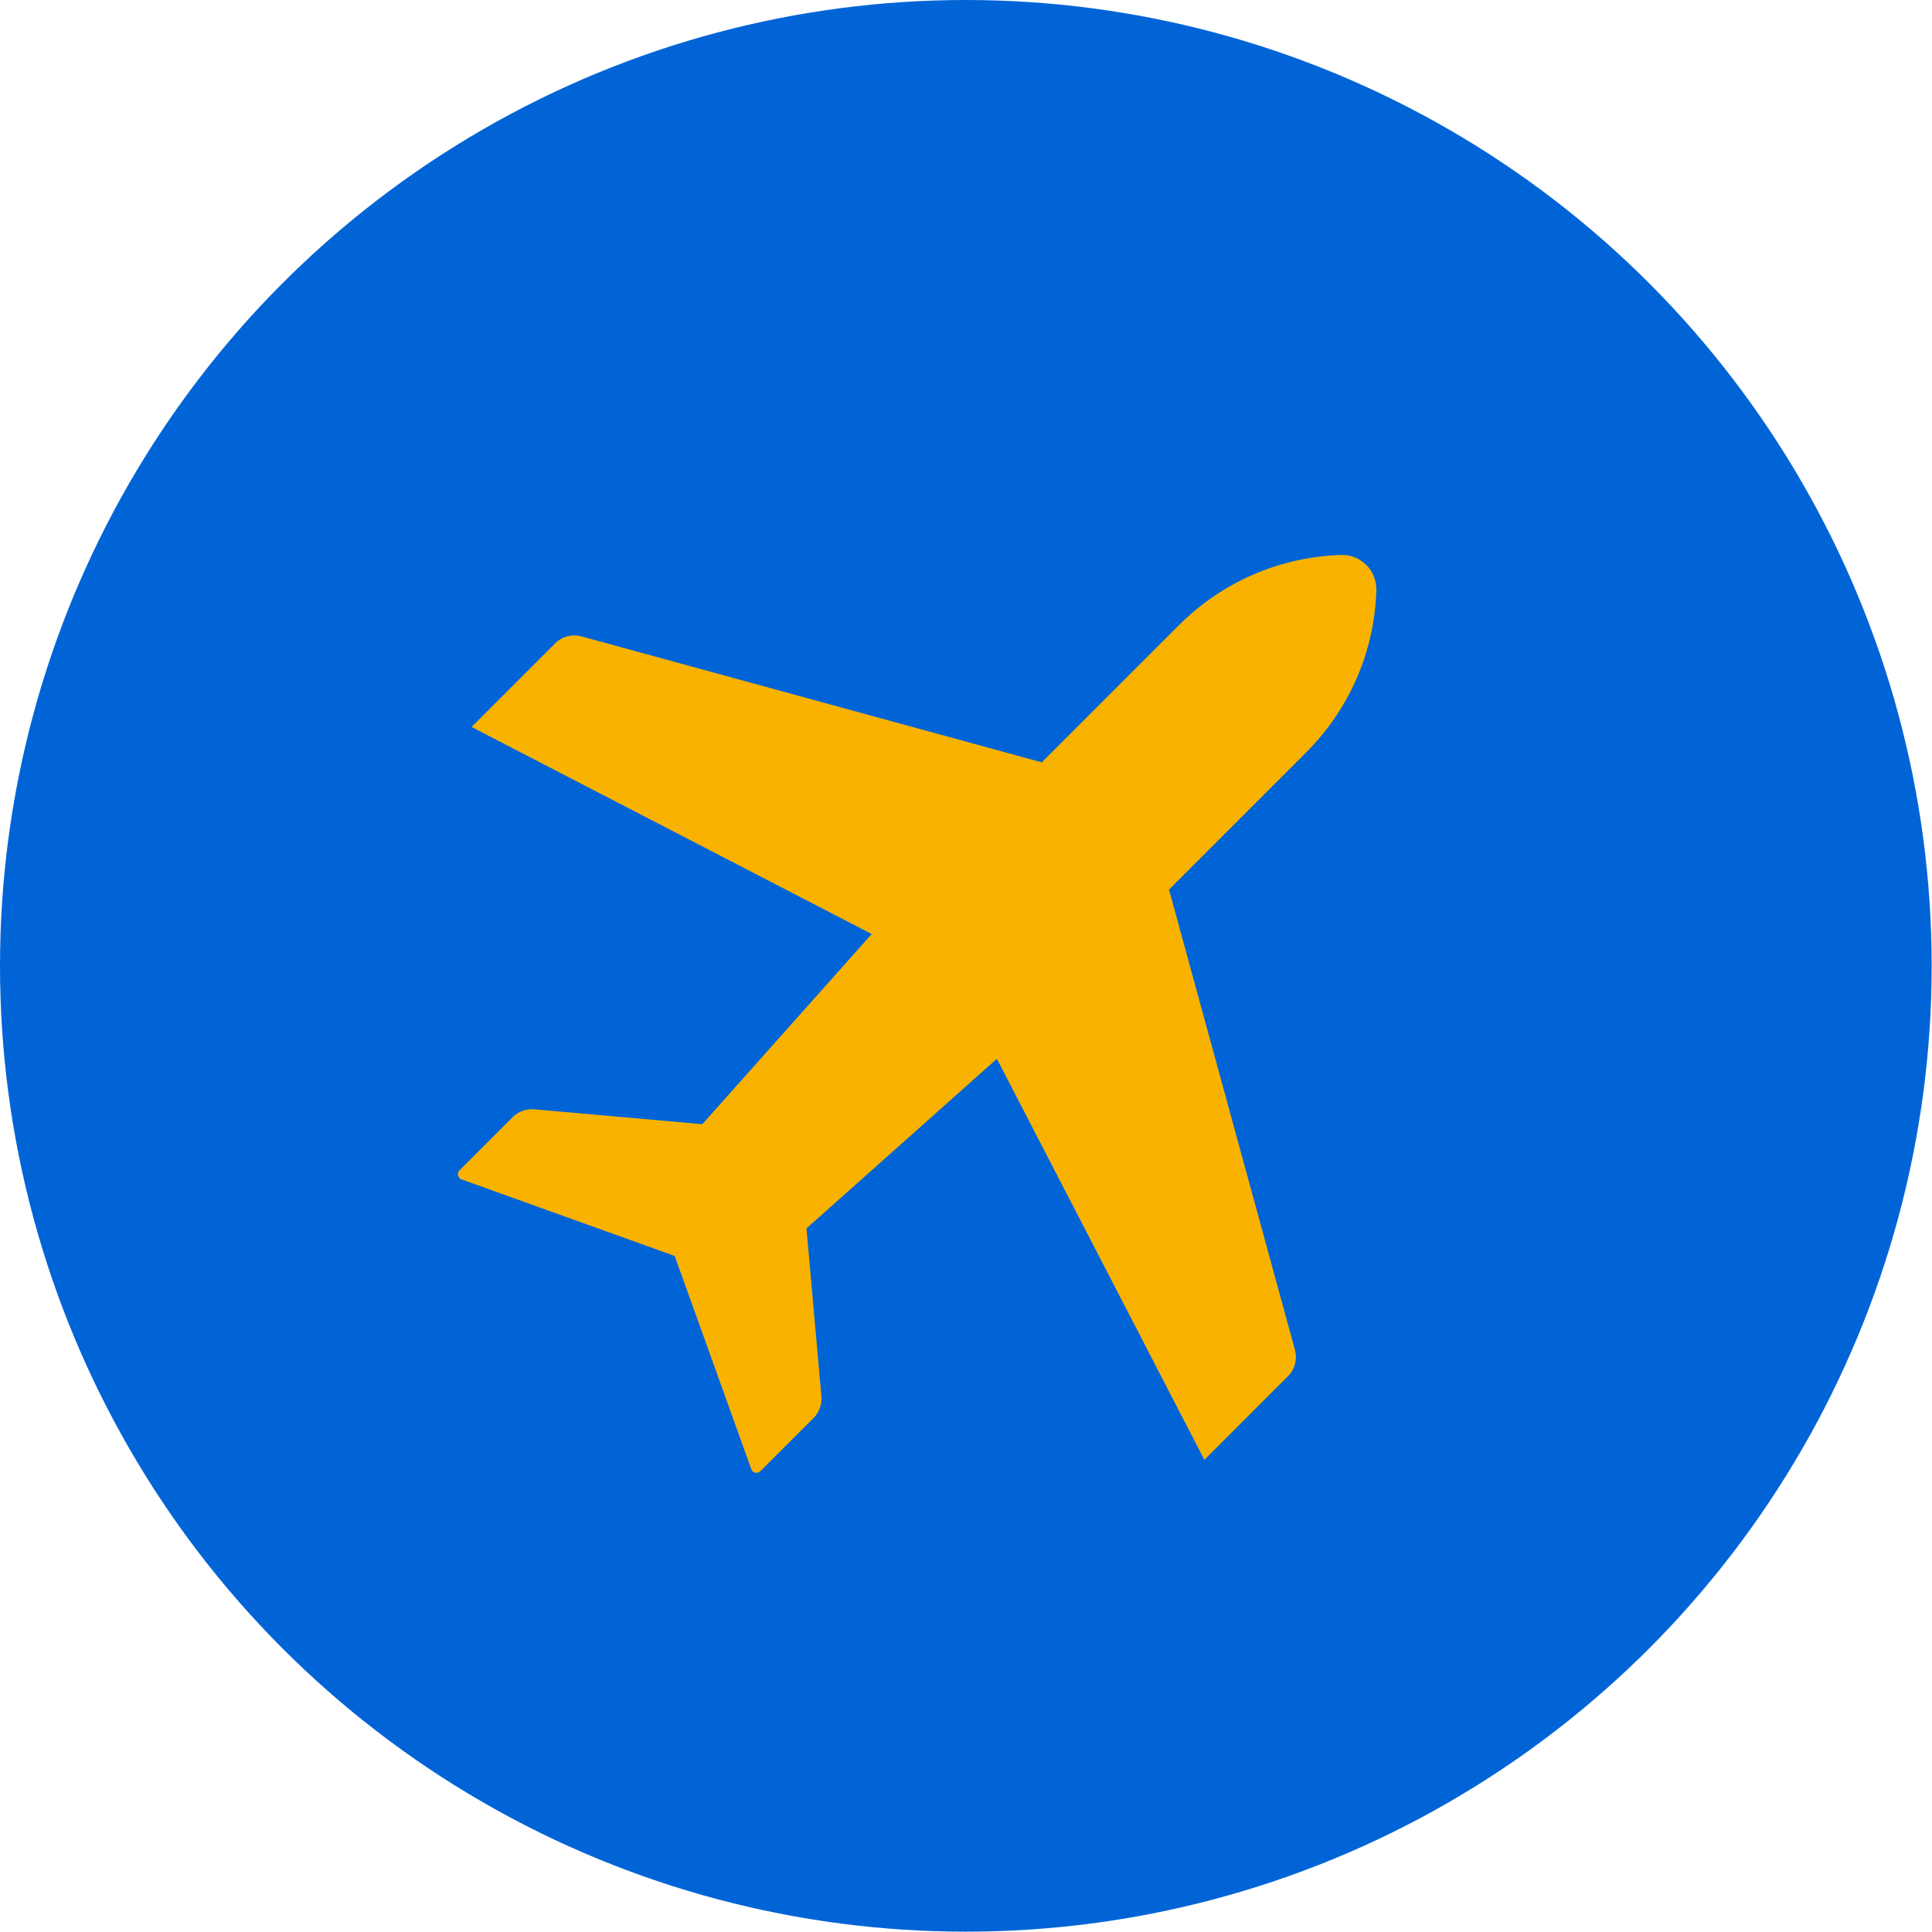
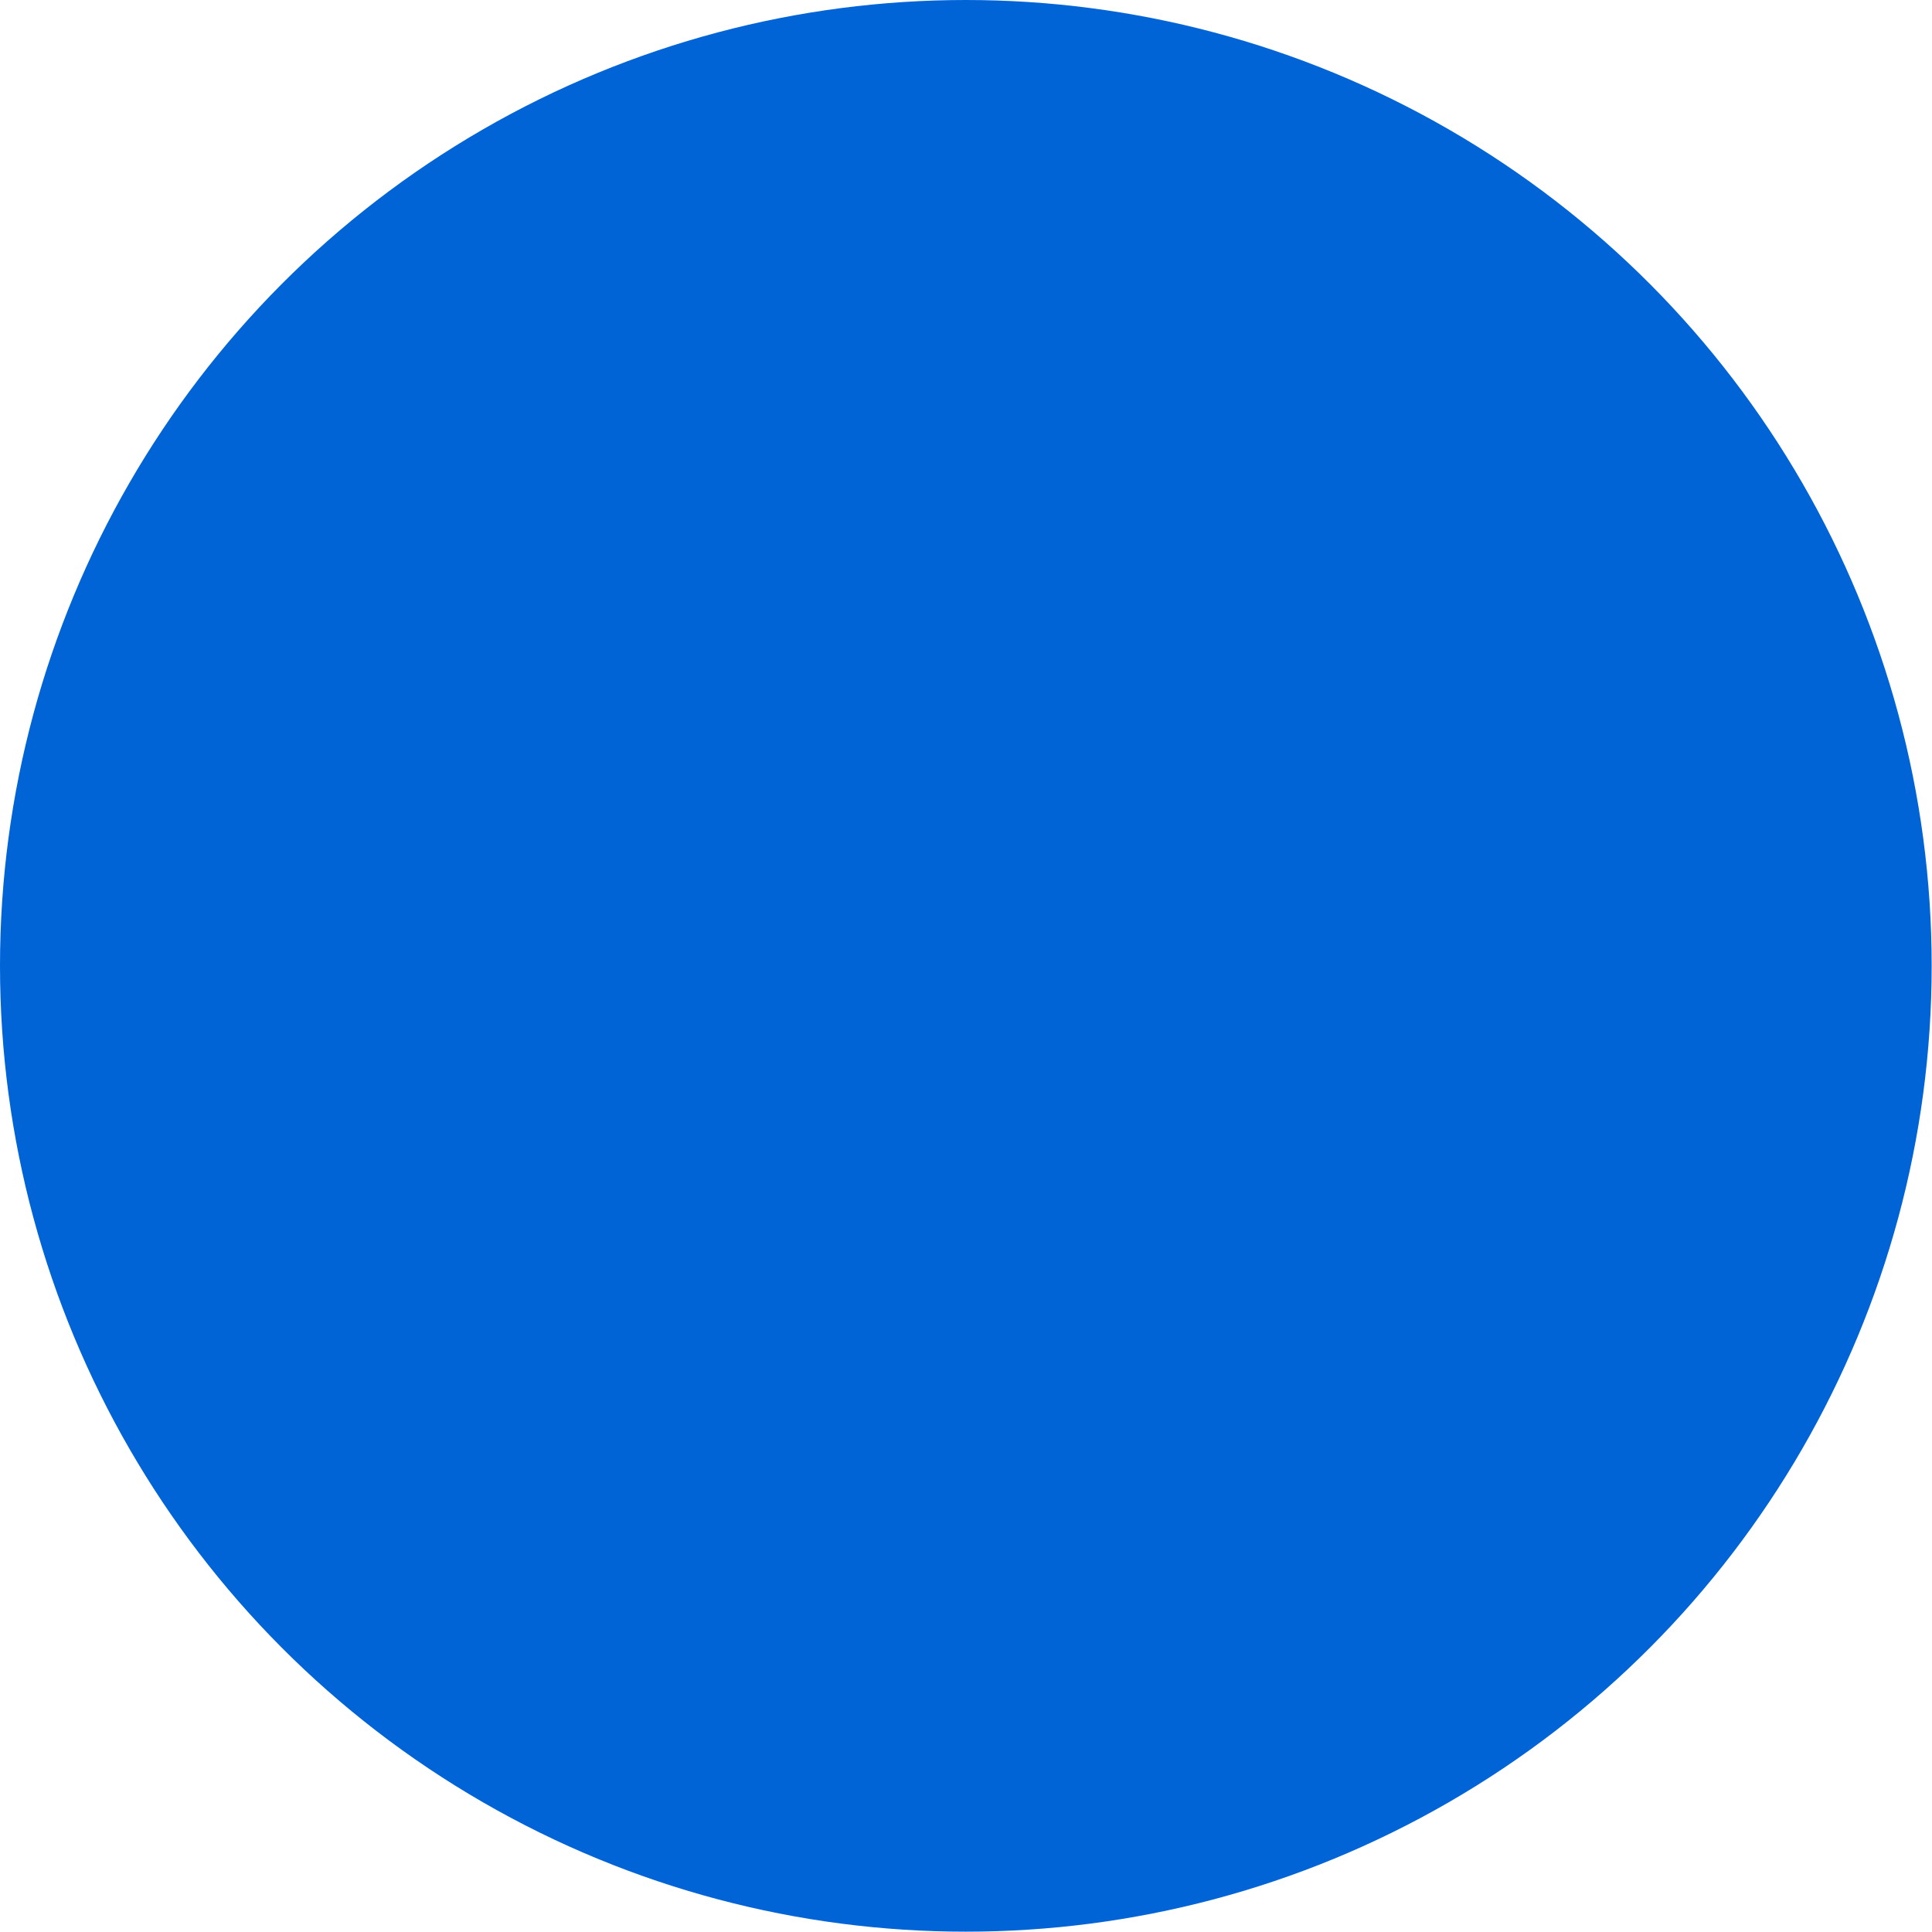
<svg xmlns="http://www.w3.org/2000/svg" id="FG" version="1.1" viewBox="0 0 595.3 595.3">
  <defs>
    <style>
      .cls-1 {
        fill: #f9b200;
      }

      .cls-1, .cls-2 {
        stroke-width: 0px;
      }

      .cls-2 {
        fill: #0064d7;
      }
    </style>
  </defs>
  <circle class="cls-2" cx="297.6" cy="297.6" r="297.6" />
-   <path class="cls-1" d="M307.3,326.5l63.8,123.3,25.8-25.8c2.1-2.1,2.9-5.2,2.1-8.1l-38.8-141.8,42.2-42.2c13.4-13.4,21.1-31.1,21.7-50,0-2.9-1-5.8-3.1-7.8-2.1-2.1-4.9-3.2-7.8-3.1-18.9.6-36.6,8.3-50,21.7l-42.2,42.2-141.8-38.8c-2.9-.8-6,0-8.1,2.1l-25.8,25.8,123.3,63.8-52.2,58.6h0s-51.8-4.6-51.8-4.6c-2.5-.2-4.9.7-6.6,2.4l-16.4,16.4c-.9.9-.5,2.4.6,2.8l65.7,23.6,23.6,65.7c.4,1.2,1.9,1.5,2.8.6l16.4-16.4c1.7-1.7,2.6-4.2,2.4-6.6l-4.6-51.8h0s58.6-52.2,58.6-52.2Z" />
</svg>